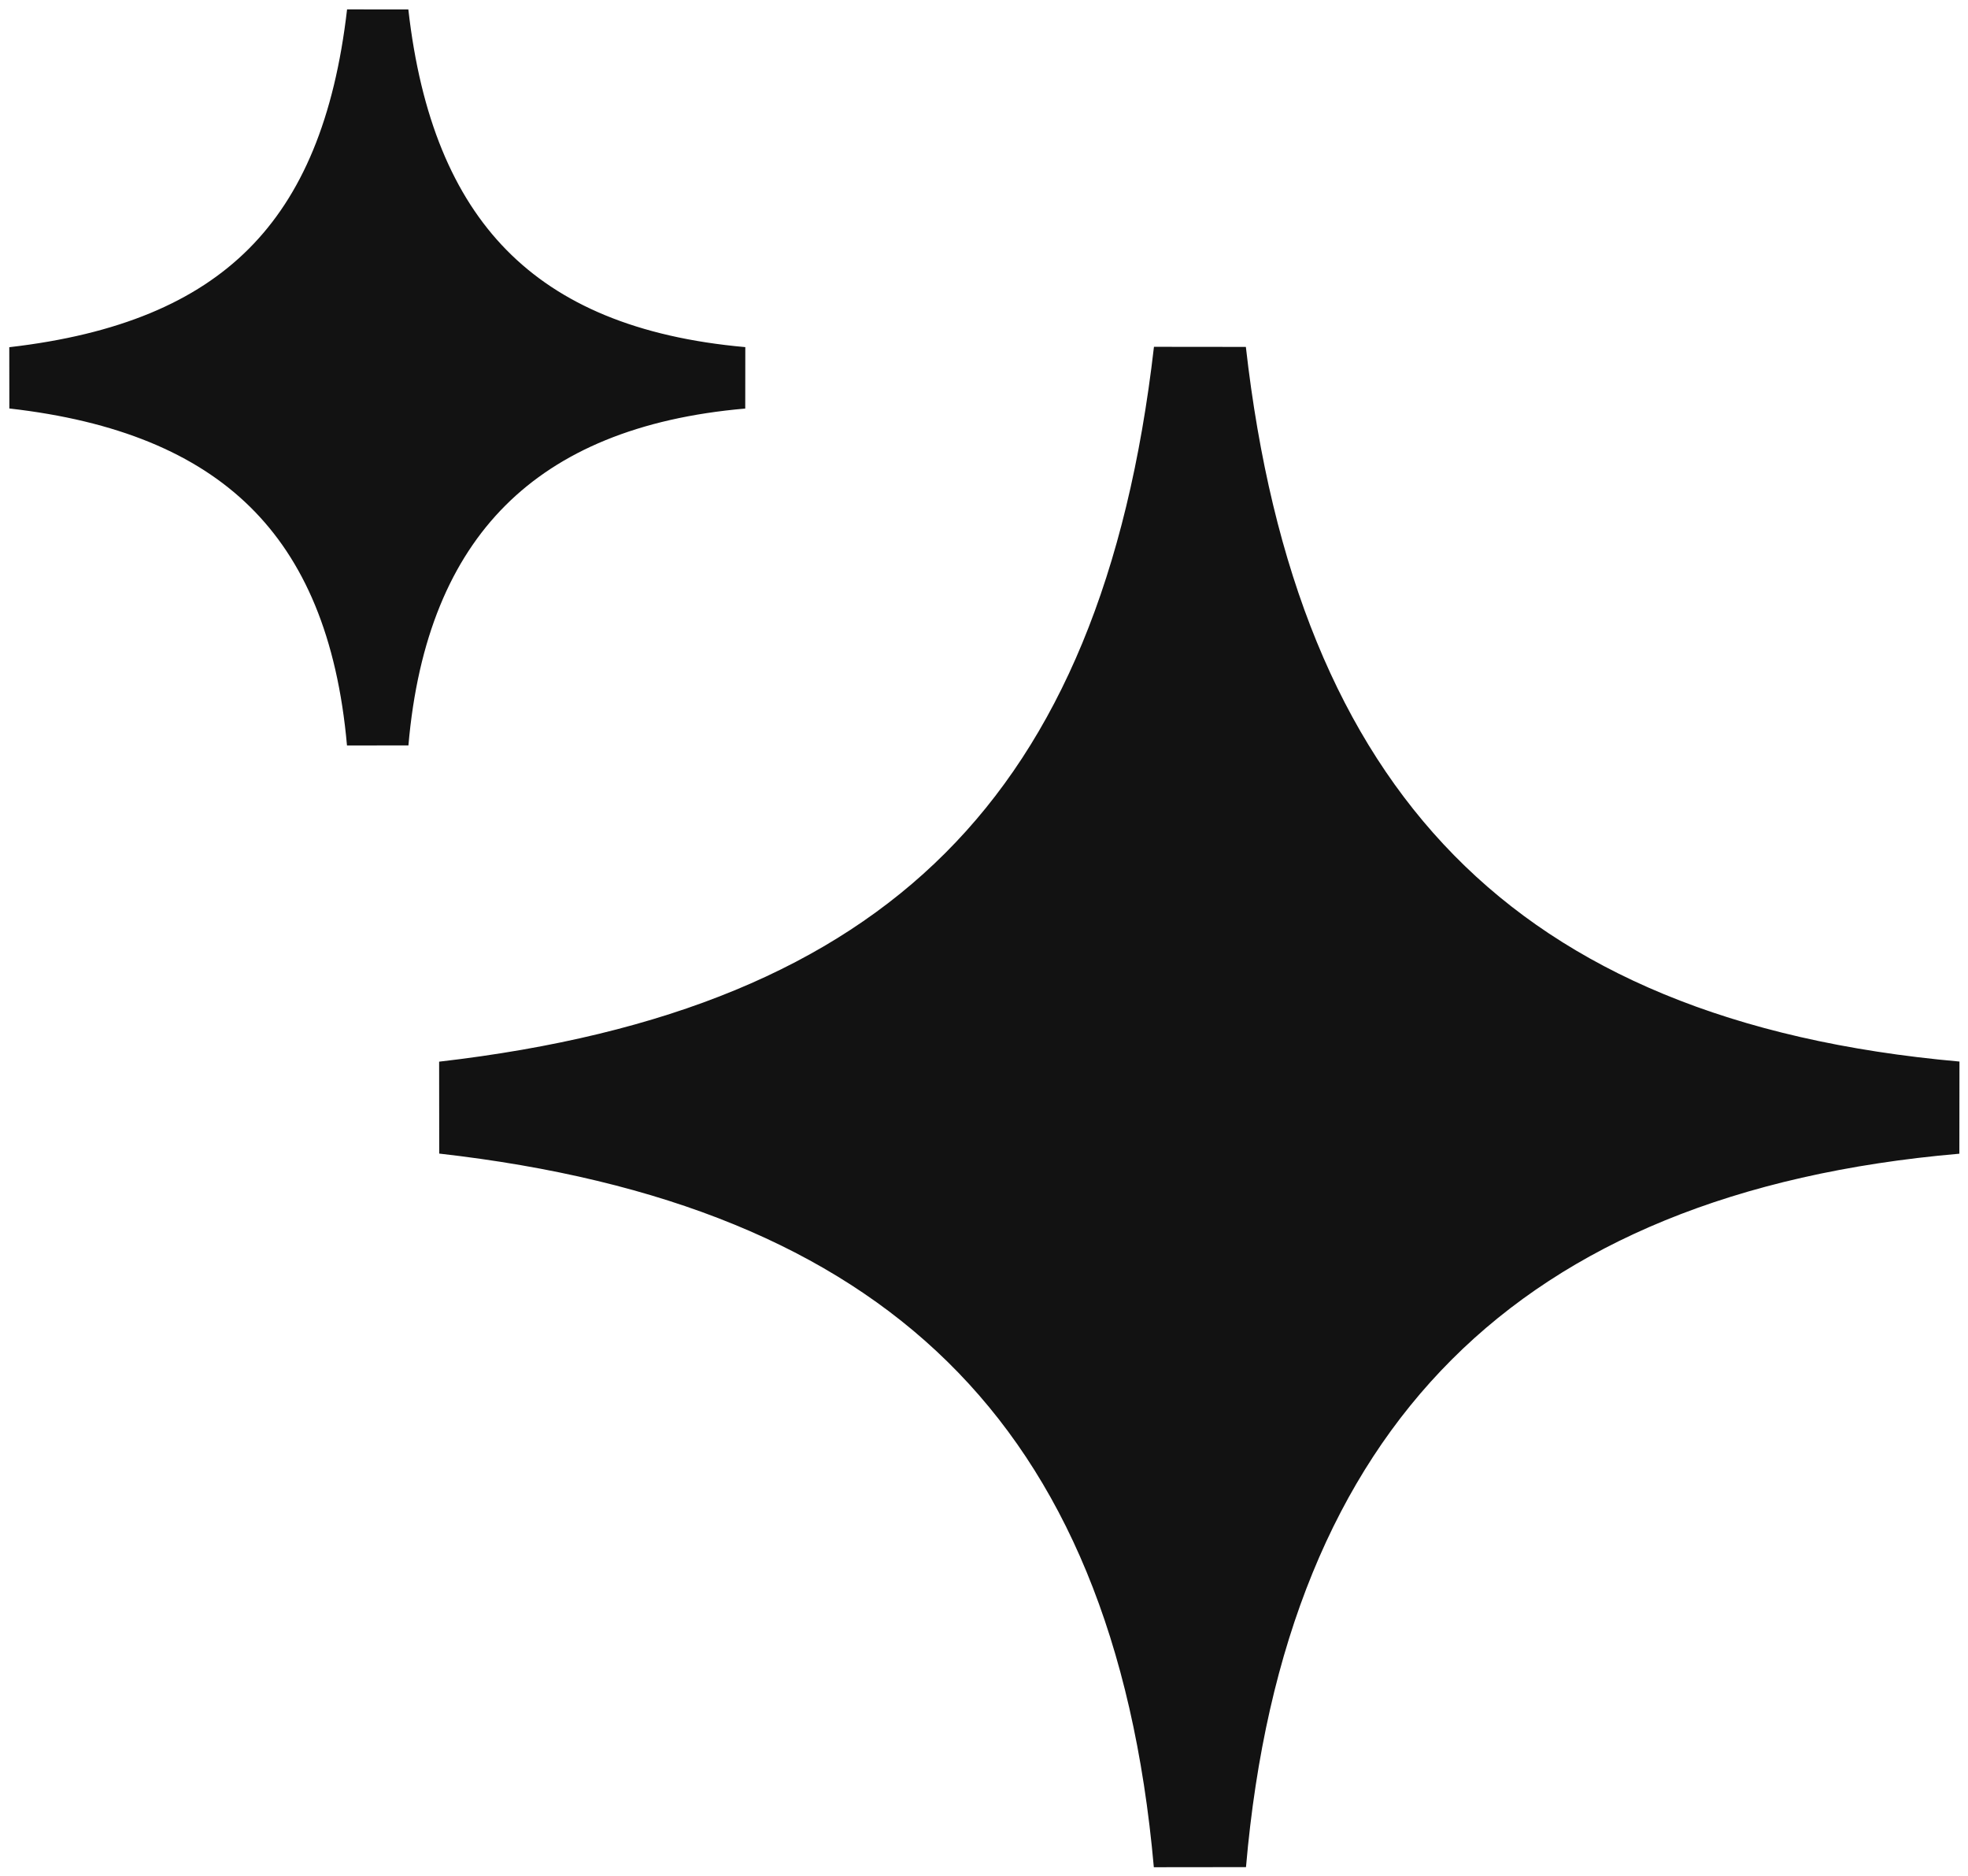
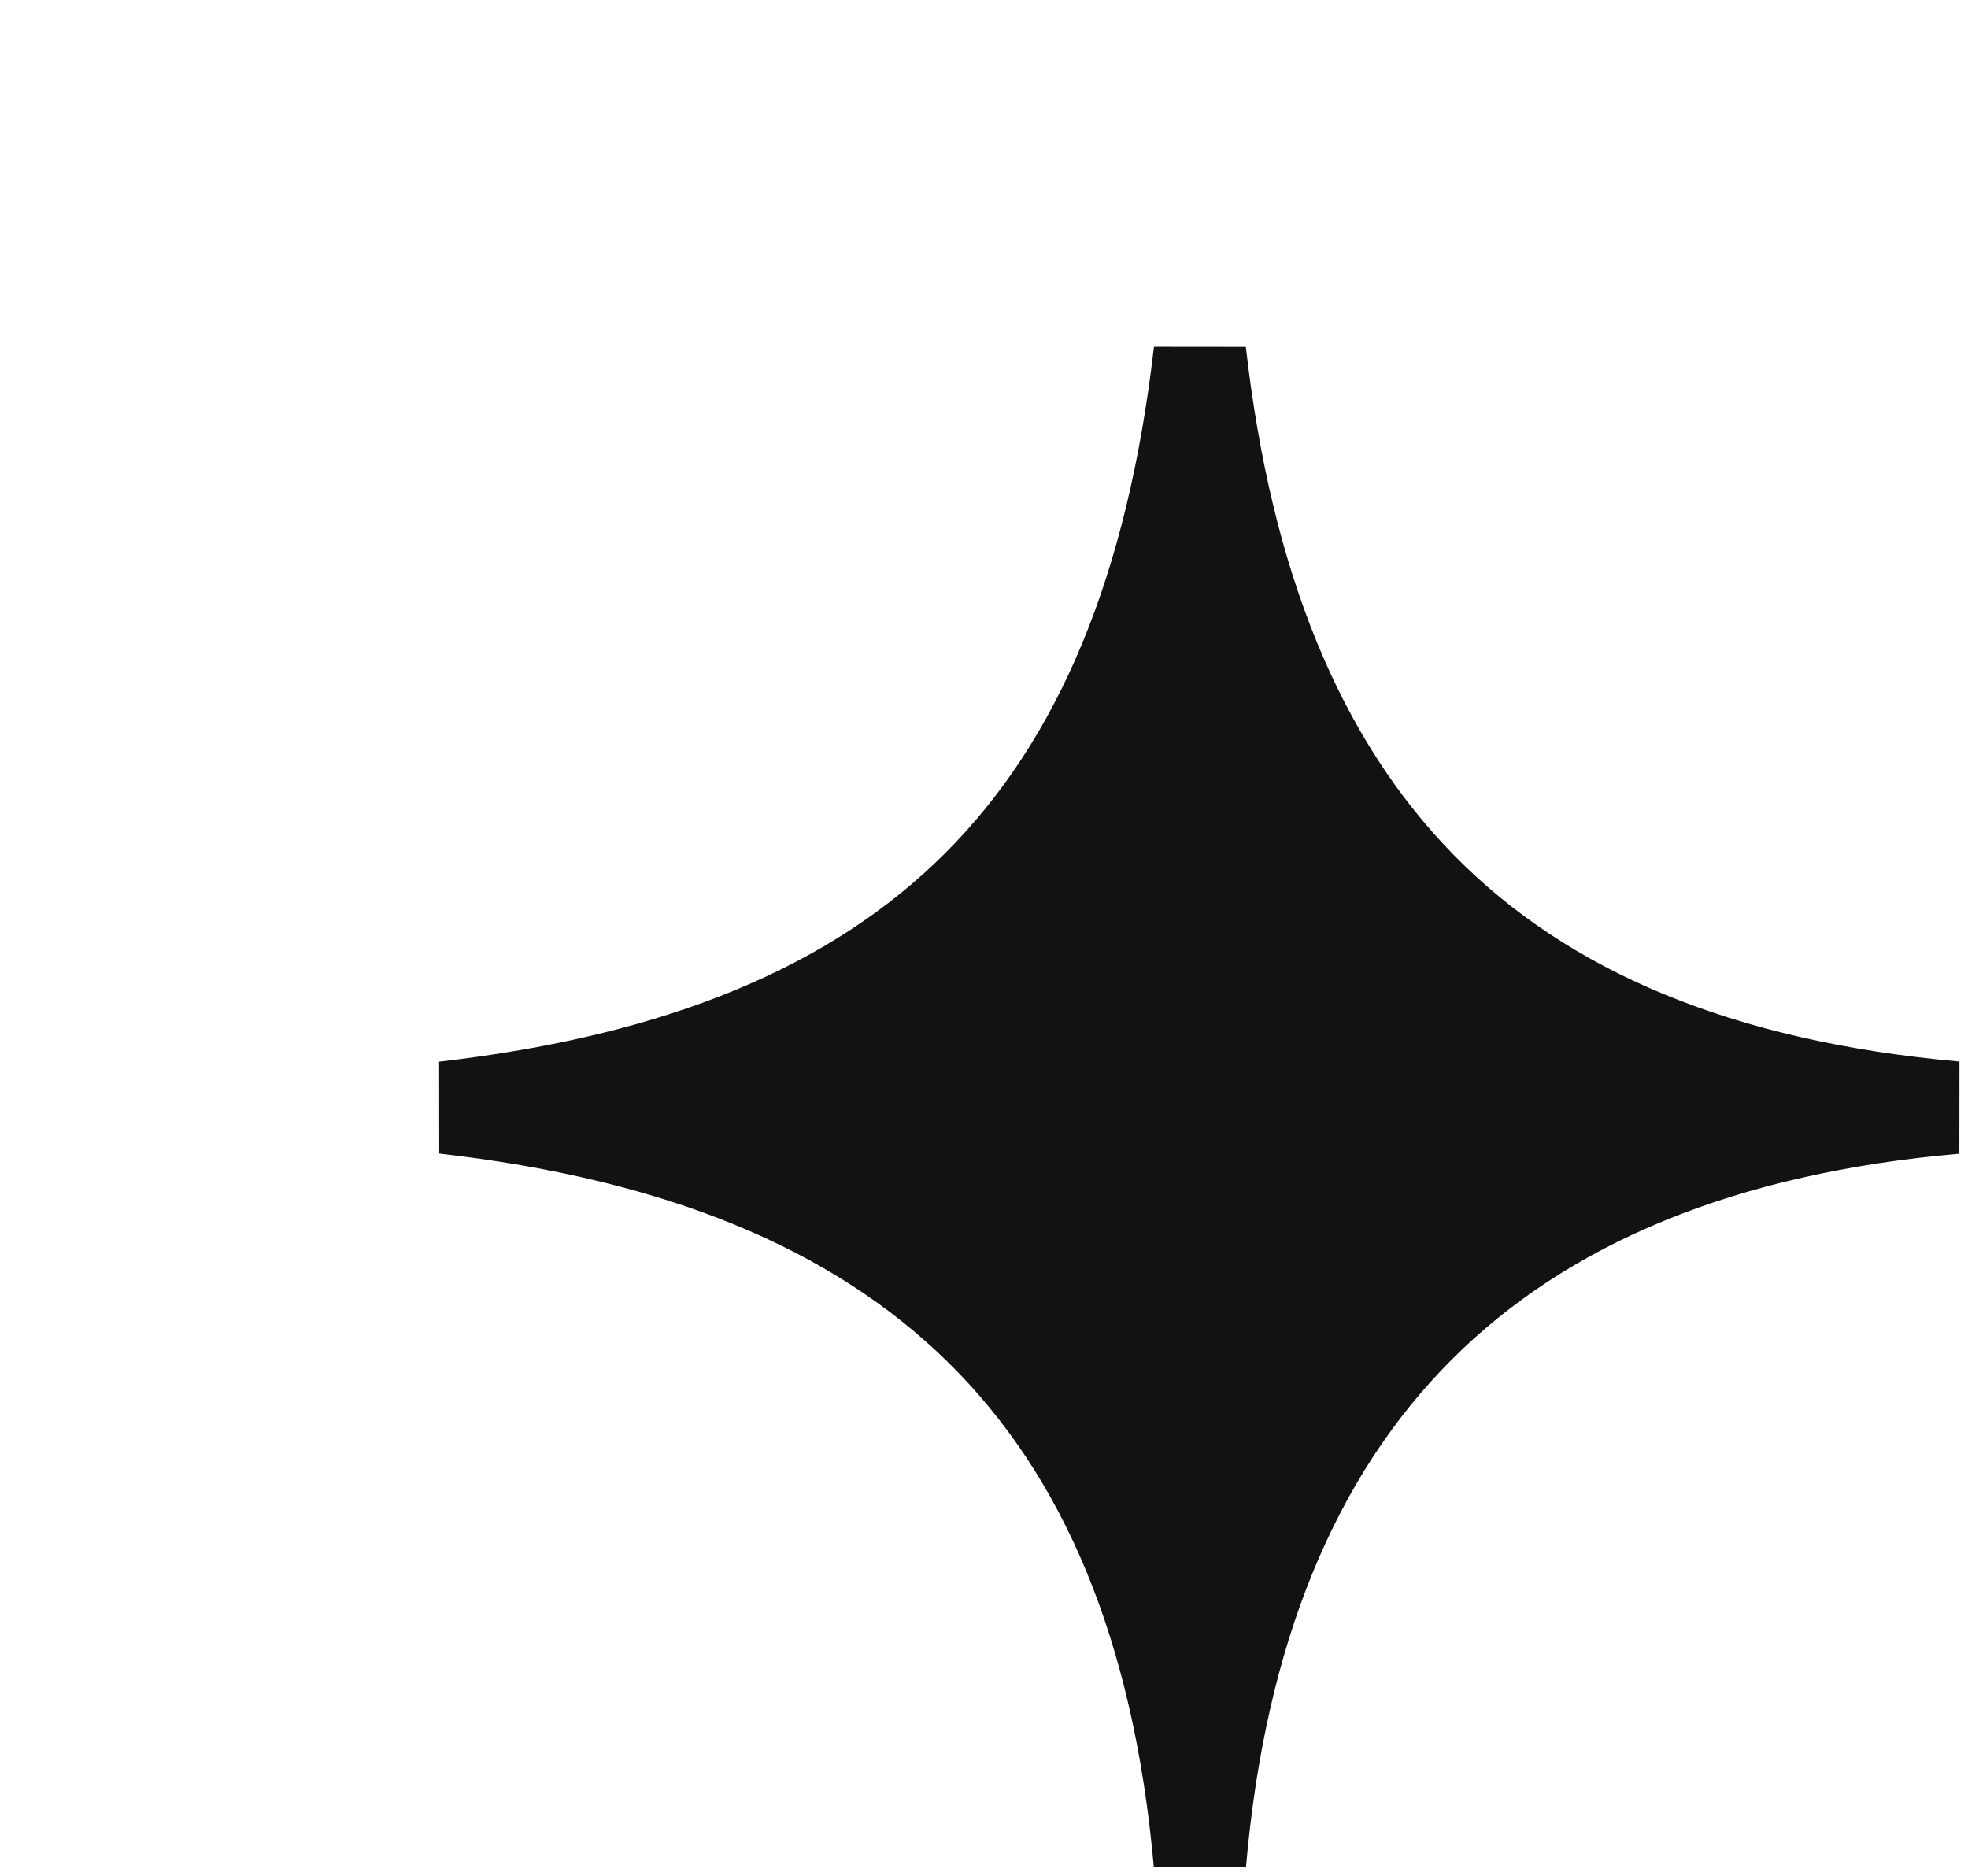
<svg xmlns="http://www.w3.org/2000/svg" width="192" height="183" viewBox="0 0 192 183" fill="none">
  <path d="M190.768 108.055C145.612 111.964 120.972 136.603 117.064 181.759C112.99 135.901 88.479 113.165 43.359 108.055C89.192 102.768 111.777 80.183 117.064 34.351C122.174 79.47 144.91 103.981 190.768 108.055Z" fill="#121212" stroke="#121212" stroke-width="9.025" stroke-linecap="round" stroke-linejoin="bevel" />
-   <path d="M72.447 36.86C50.637 38.748 38.736 50.649 36.849 72.459C34.881 50.31 23.042 39.329 1.25 36.86C23.387 34.307 34.295 23.399 36.849 1.262C39.317 23.054 50.298 34.893 72.447 36.86Z" fill="#121212" stroke="#121212" stroke-width="6.017" stroke-linecap="round" stroke-linejoin="bevel" />
</svg>